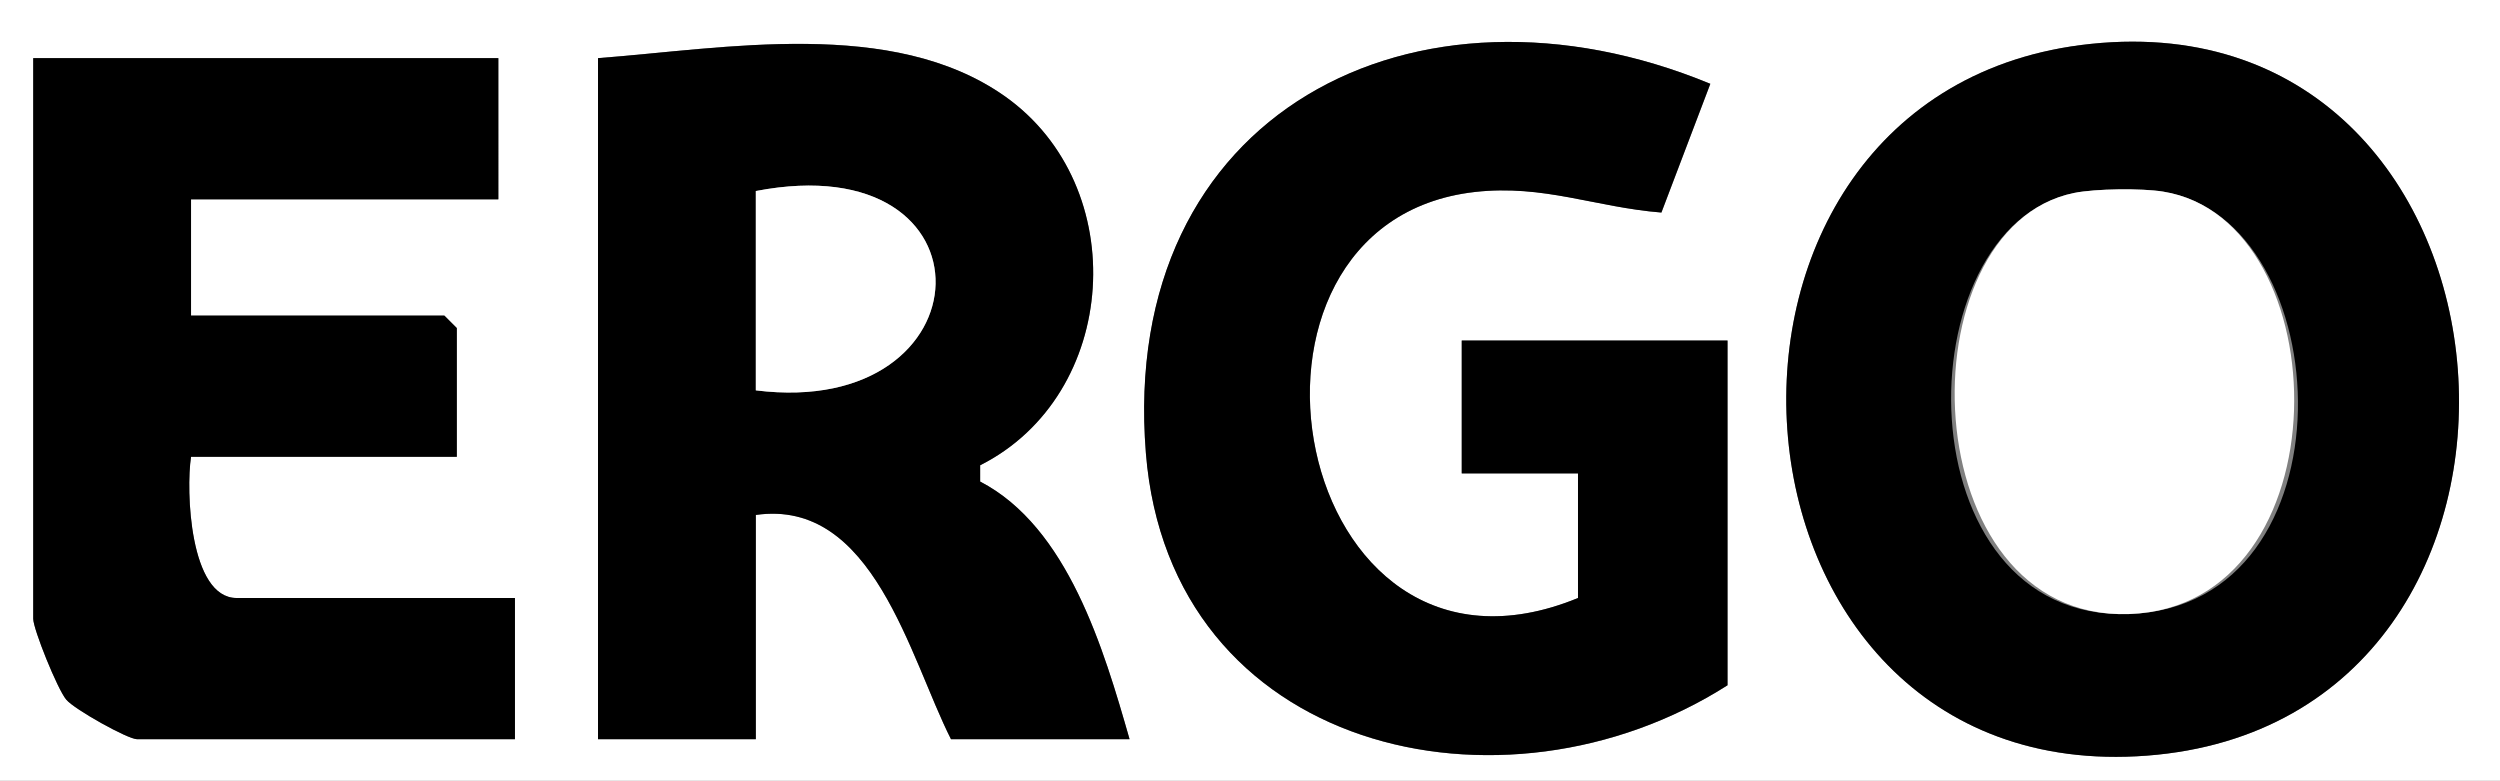
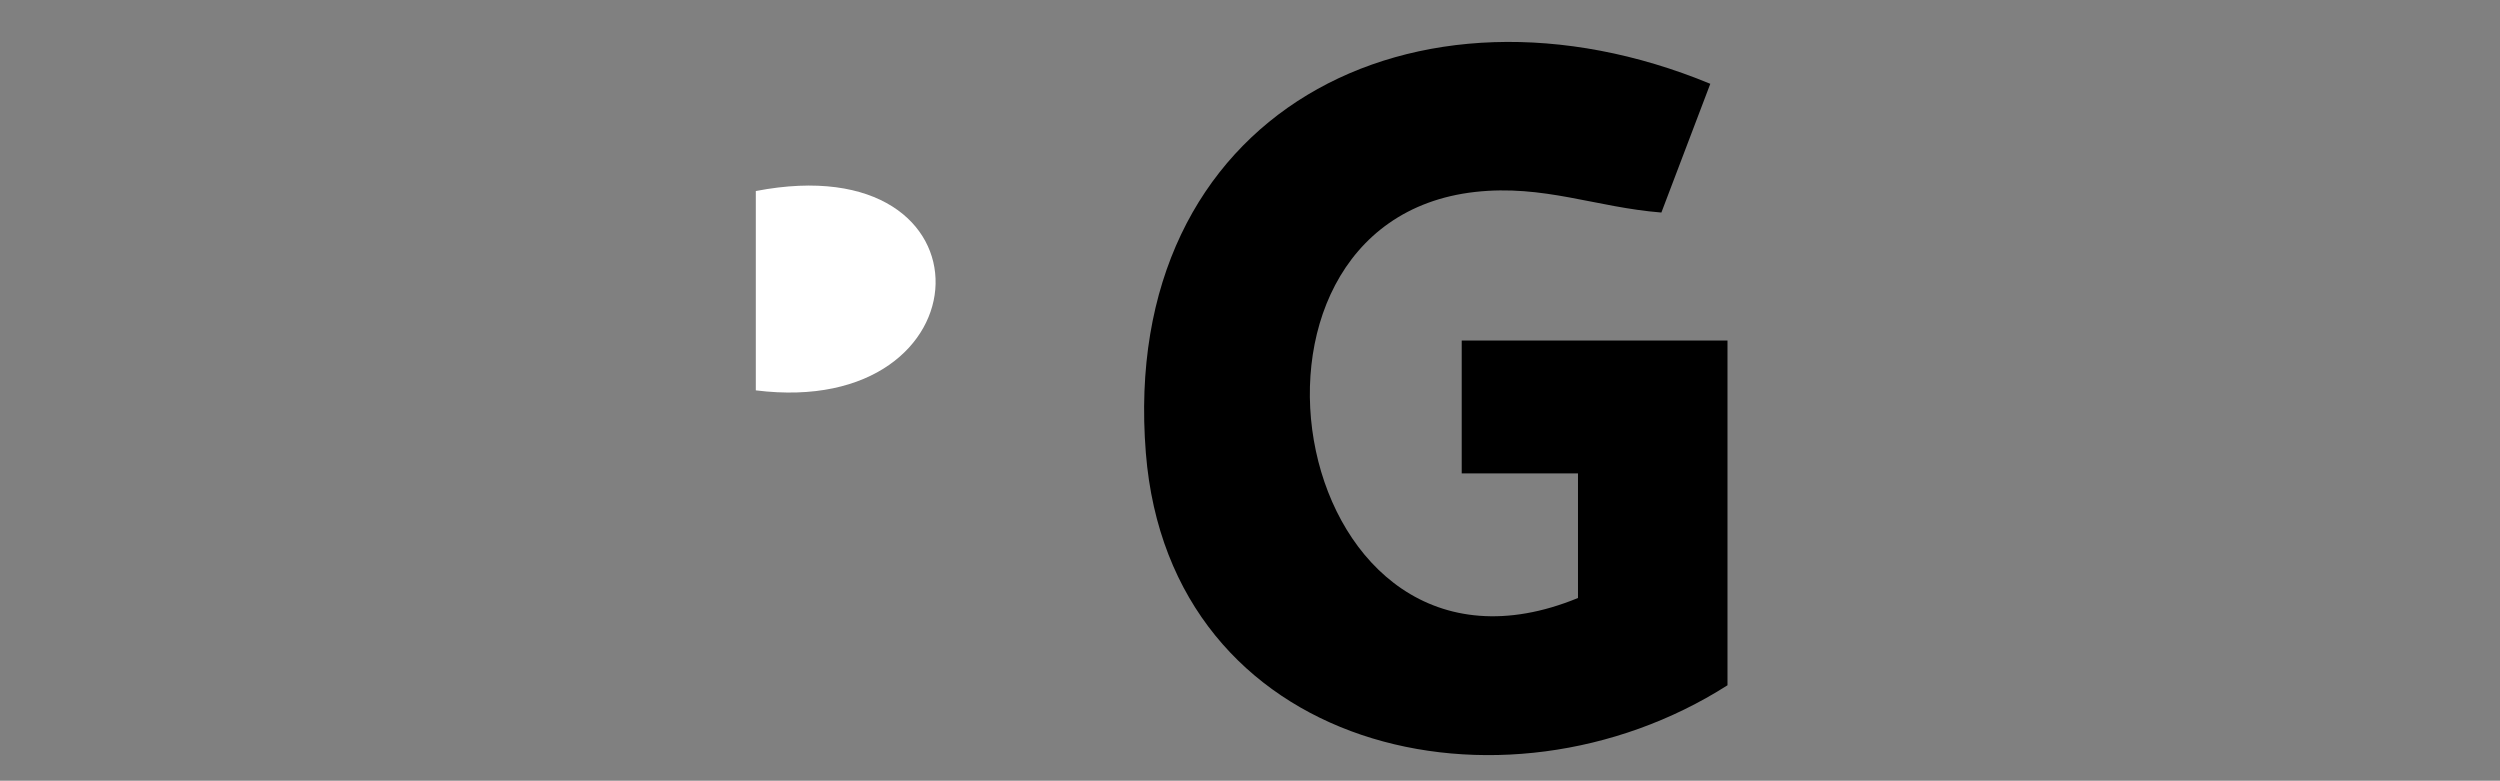
<svg xmlns="http://www.w3.org/2000/svg" id="Ebene_1" viewBox="0 0 301 94">
  <rect x="0" y="0" width="301" height="94" fill="#808080" stroke="none" />
  <defs>
    <style>.cls-1{fill:#fff;}</style>
  </defs>
-   <path class="cls-1" d="M301,0v94H0V0h301ZM72,7v82h19v-27c14.14-2.03,18.52,17.17,23.5,27h21.5c-3.11-10.85-7.43-25.54-17.99-31.02v-1.96c16.78-8.45,18.38-33.6,2.93-44.46-13.51-9.5-33.66-5.71-48.94-4.56ZM208,82.5v-41.5h-32v16h14v15c-34.7,14.24-45.34-45.18-12.39-48.89,8.24-.93,14.53,1.85,22.43,2.48l5.89-15.5c-35.49-14.67-71.24,3.43-67.96,44.45,2.87,35.98,43,45.22,70.04,27.96ZM251.77,5.28c-52.59,5.46-47.18,89.81,6.71,85.7,54.23-4.14,47.84-91.37-6.71-85.7ZM60,7H4v67.5c0,1.24,2.92,8.49,3.98,9.74,1,1.18,7.41,4.76,8.52,4.76h45.5v-17H28.5c-5.68,0-6.12-12.99-5.5-17h32v-15.5l-1.5-1.5h-30.5v-14h37V7Z" />
-   <path d="M251.77,5.28c54.55-5.67,60.94,81.56,6.71,85.7-53.89,4.11-59.3-80.24-6.71-85.7ZM249.73,23.23c-20.72,4.21-20.77,51.65,6.62,50.7s25.42-47.43,4.09-50.86c-2.59-.42-8.14-.36-10.71.16Z" />
-   <path d="M72,7c15.27-1.15,35.42-4.93,48.94,4.56,15.45,10.86,13.85,36-2.93,44.46v1.96c10.56,5.48,14.88,20.17,17.99,31.02h-21.5c-4.98-9.83-9.36-29.03-23.5-27v27h-19V7ZM91,47c28.2,3.53,29.52-29.69,0-24v24Z" />
  <path d="M208,82.5c-27.04,17.25-67.16,8.01-70.04-27.96-3.28-41.02,32.47-59.12,67.96-44.45l-5.89,15.5c-7.9-.63-14.19-3.4-22.43-2.48-32.95,3.71-22.3,63.13,12.39,48.89v-15h-14v-16h32v41.5Z" />
-   <path d="M60,7v17H23v14h30.5l1.5,1.5v15.5H23c-.62,4.01-.18,17,5.5,17h33.5v17H16.5c-1.11,0-7.53-3.58-8.52-4.76-1.06-1.25-3.98-8.5-3.98-9.74V7h56Z" />
-   <path class="cls-1" d="M249.73,23.23c2.57-.52,8.13-.58,10.71-.16,21.33,3.43,22.06,49.96-4.09,50.86s-27.34-46.49-6.62-50.7Z" />
  <path class="cls-1" d="M91,47v-24c29.52-5.69,28.2,27.53,0,24Z" />
</svg>